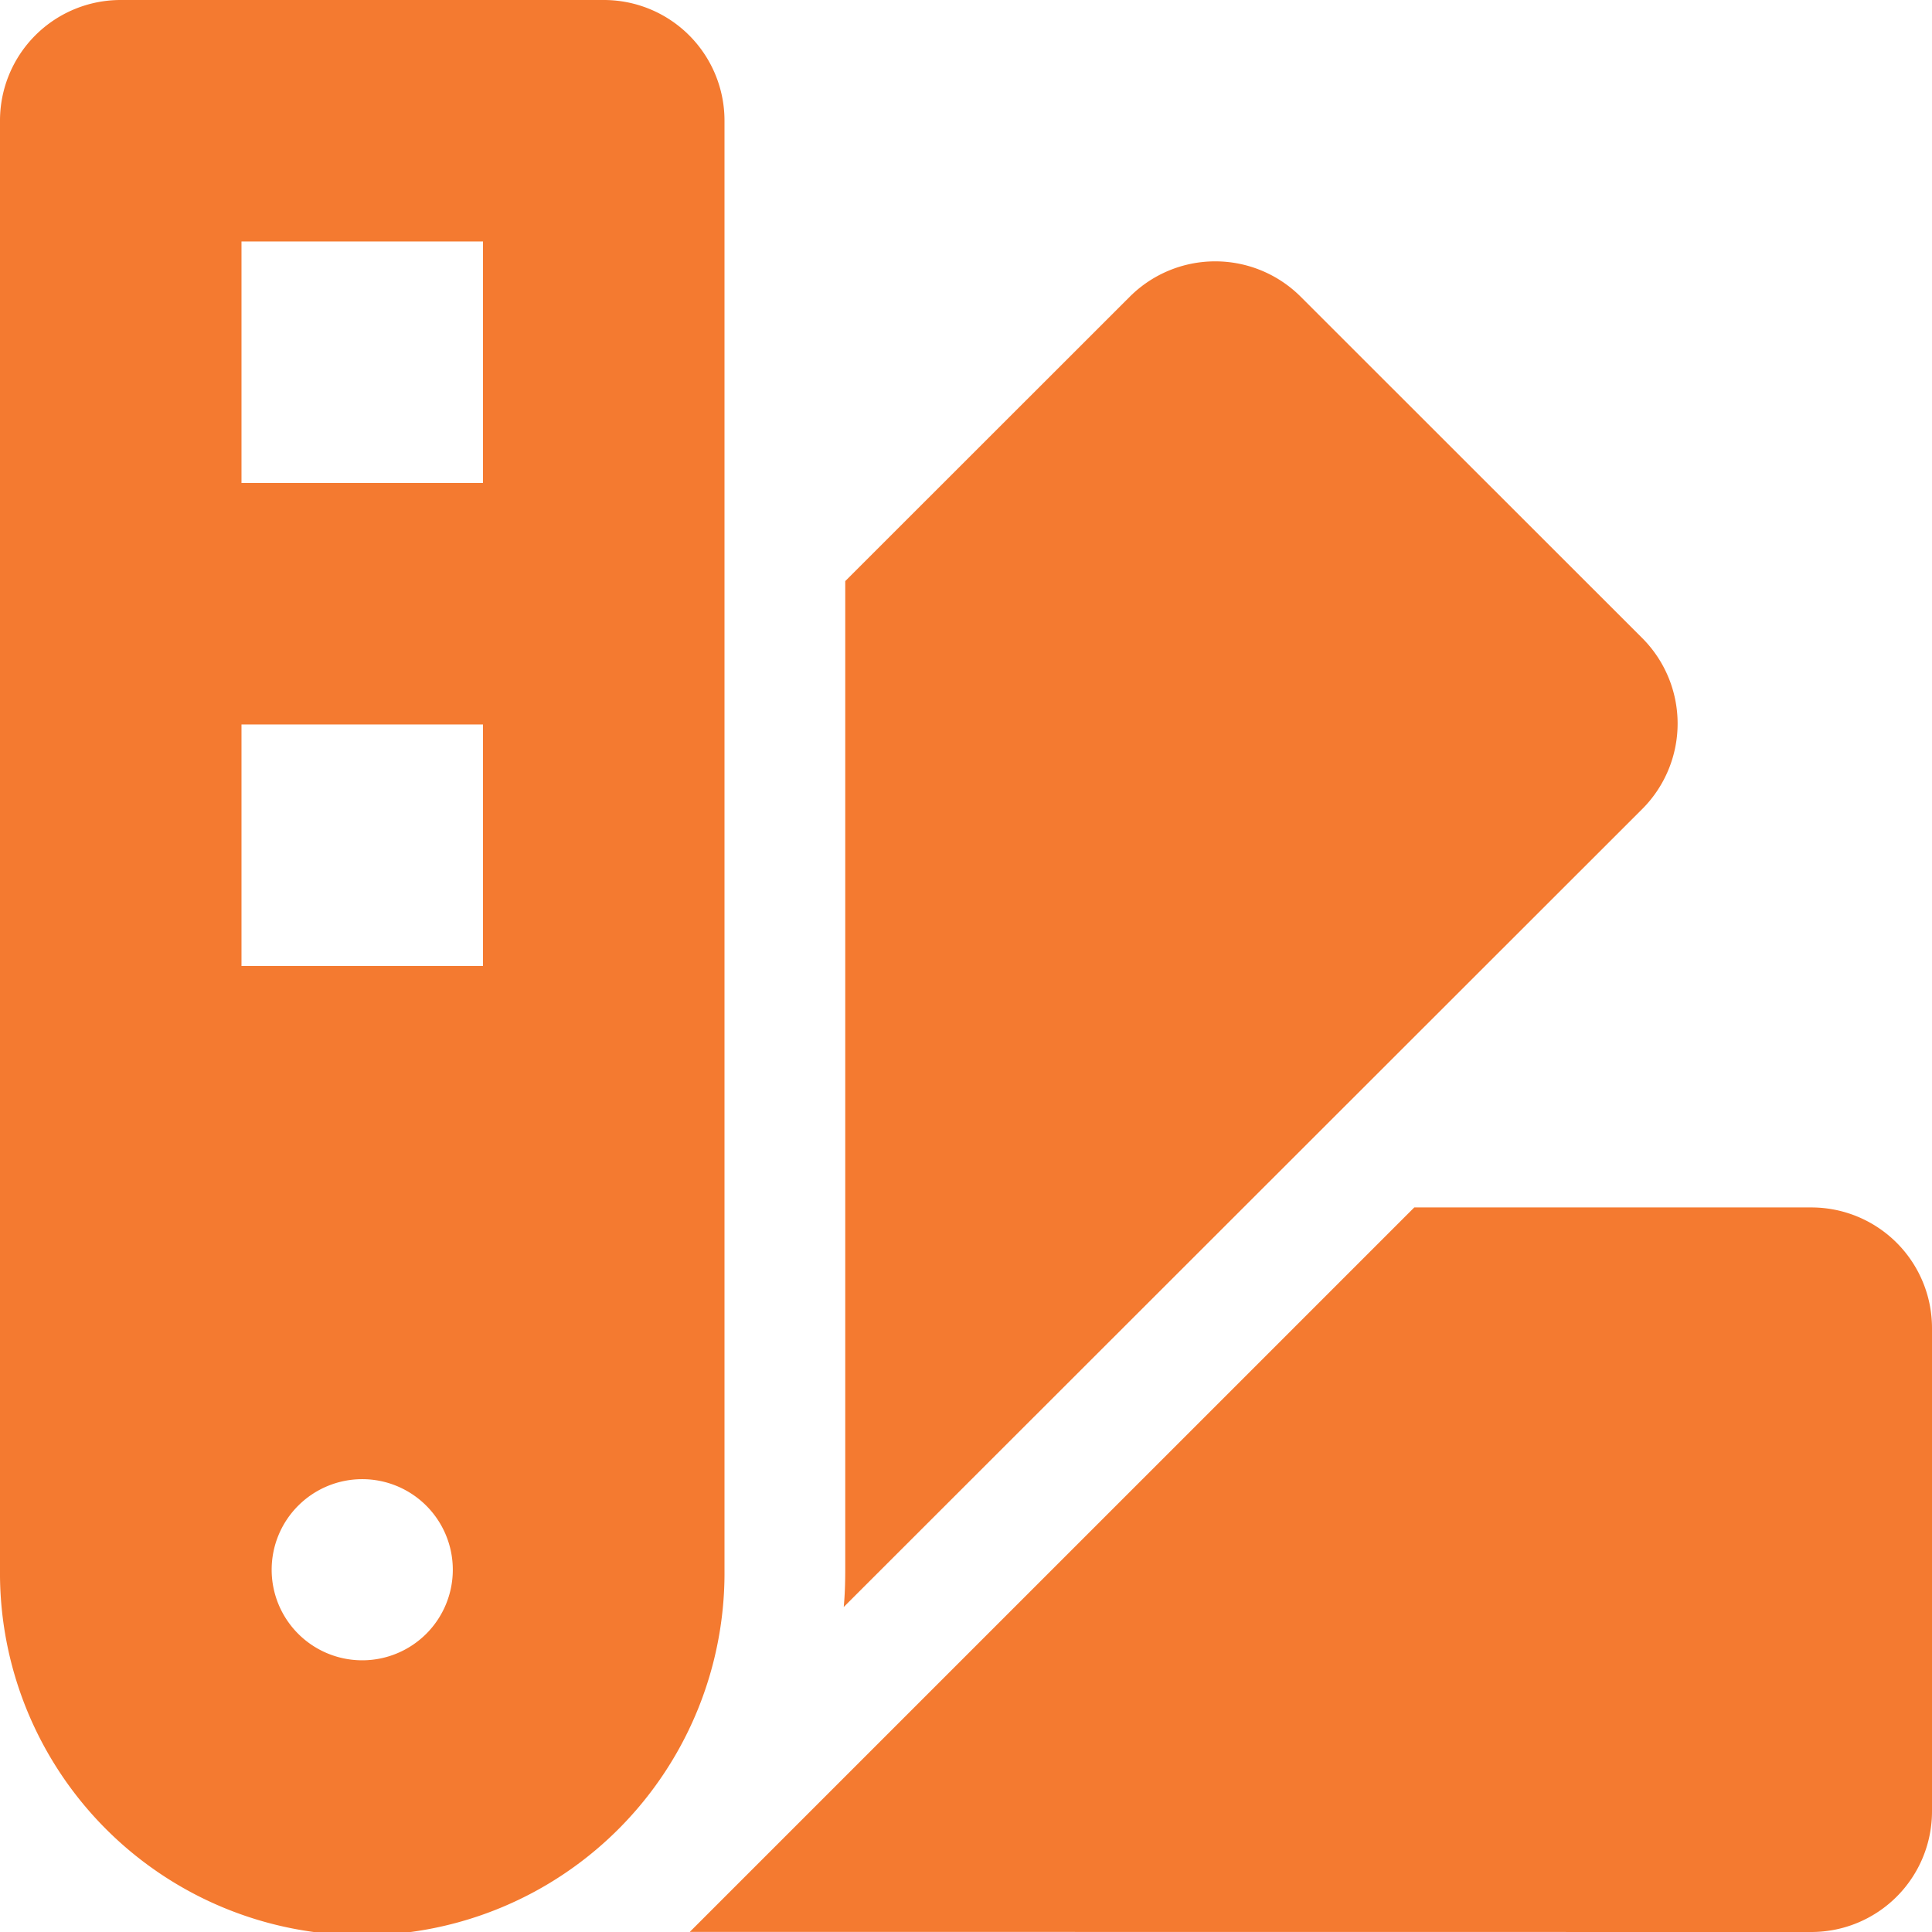
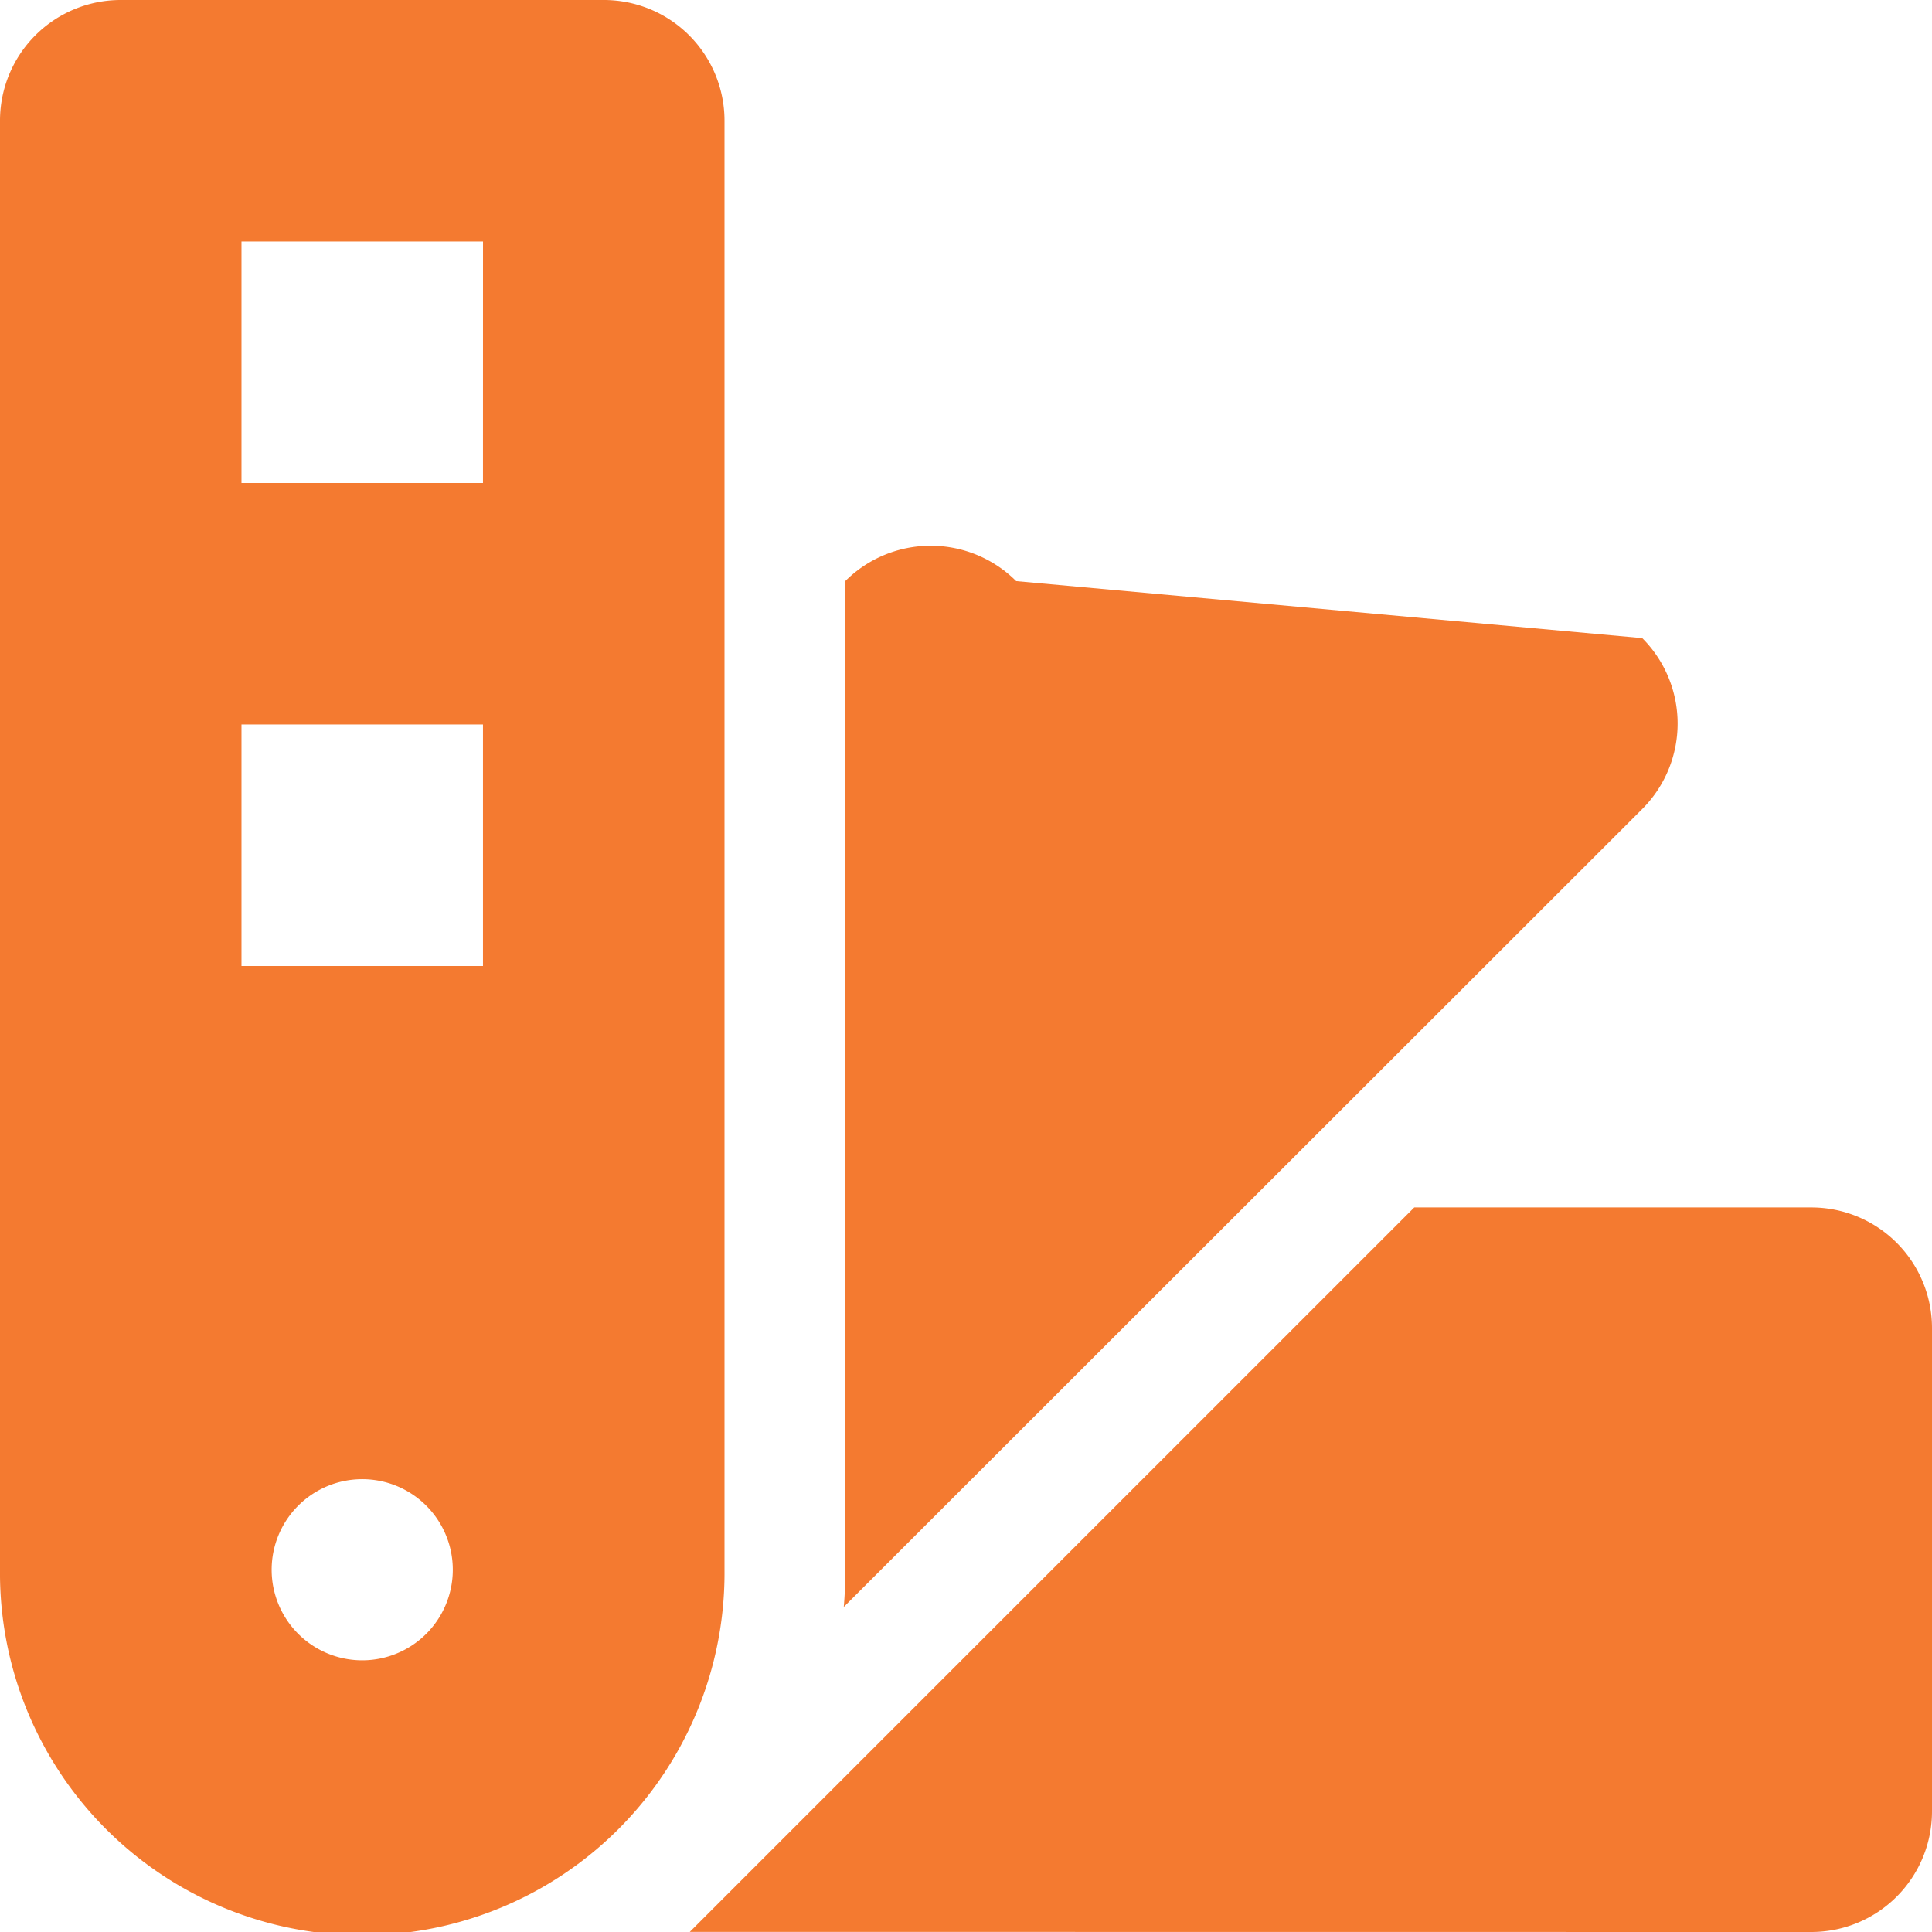
<svg xmlns="http://www.w3.org/2000/svg" width="65.763" height="65.763" viewBox="0 0 65.763 65.763">
-   <path id="swatchbook-solid" d="M0,4.11A4.106,4.106,0,0,1,4.11,0H20.551a4.106,4.106,0,0,1,4.11,4.11V53.432A12.331,12.331,0,1,1,0,53.432ZM28.72,54.7c.039-.424.051-.848.051-1.272V19.78L38.456,10.1a4.116,4.116,0,0,1,5.818,0L55.9,21.72a4.116,4.116,0,0,1,0,5.818Zm-5.24,11.059L48.14,41.1H61.653a4.106,4.106,0,0,1,4.11,4.11V61.653a4.106,4.106,0,0,1-4.11,4.11ZM16.441,8.22H8.22v8.22h8.22ZM8.22,24.661v8.22h8.22v-8.22Zm4.11,31.854a3.083,3.083,0,1,0-3.083-3.083A3.083,3.083,0,0,0,12.331,56.515Z" fill="#f47a30" />
+   <path id="swatchbook-solid" d="M0,4.11A4.106,4.106,0,0,1,4.11,0H20.551a4.106,4.106,0,0,1,4.11,4.11V53.432A12.331,12.331,0,1,1,0,53.432ZM28.72,54.7c.039-.424.051-.848.051-1.272V19.78a4.116,4.116,0,0,1,5.818,0L55.9,21.72a4.116,4.116,0,0,1,0,5.818Zm-5.24,11.059L48.14,41.1H61.653a4.106,4.106,0,0,1,4.11,4.11V61.653a4.106,4.106,0,0,1-4.11,4.11ZM16.441,8.22H8.22v8.22h8.22ZM8.22,24.661v8.22h8.22v-8.22Zm4.11,31.854a3.083,3.083,0,1,0-3.083-3.083A3.083,3.083,0,0,0,12.331,56.515Z" fill="#f47a30" />
</svg>